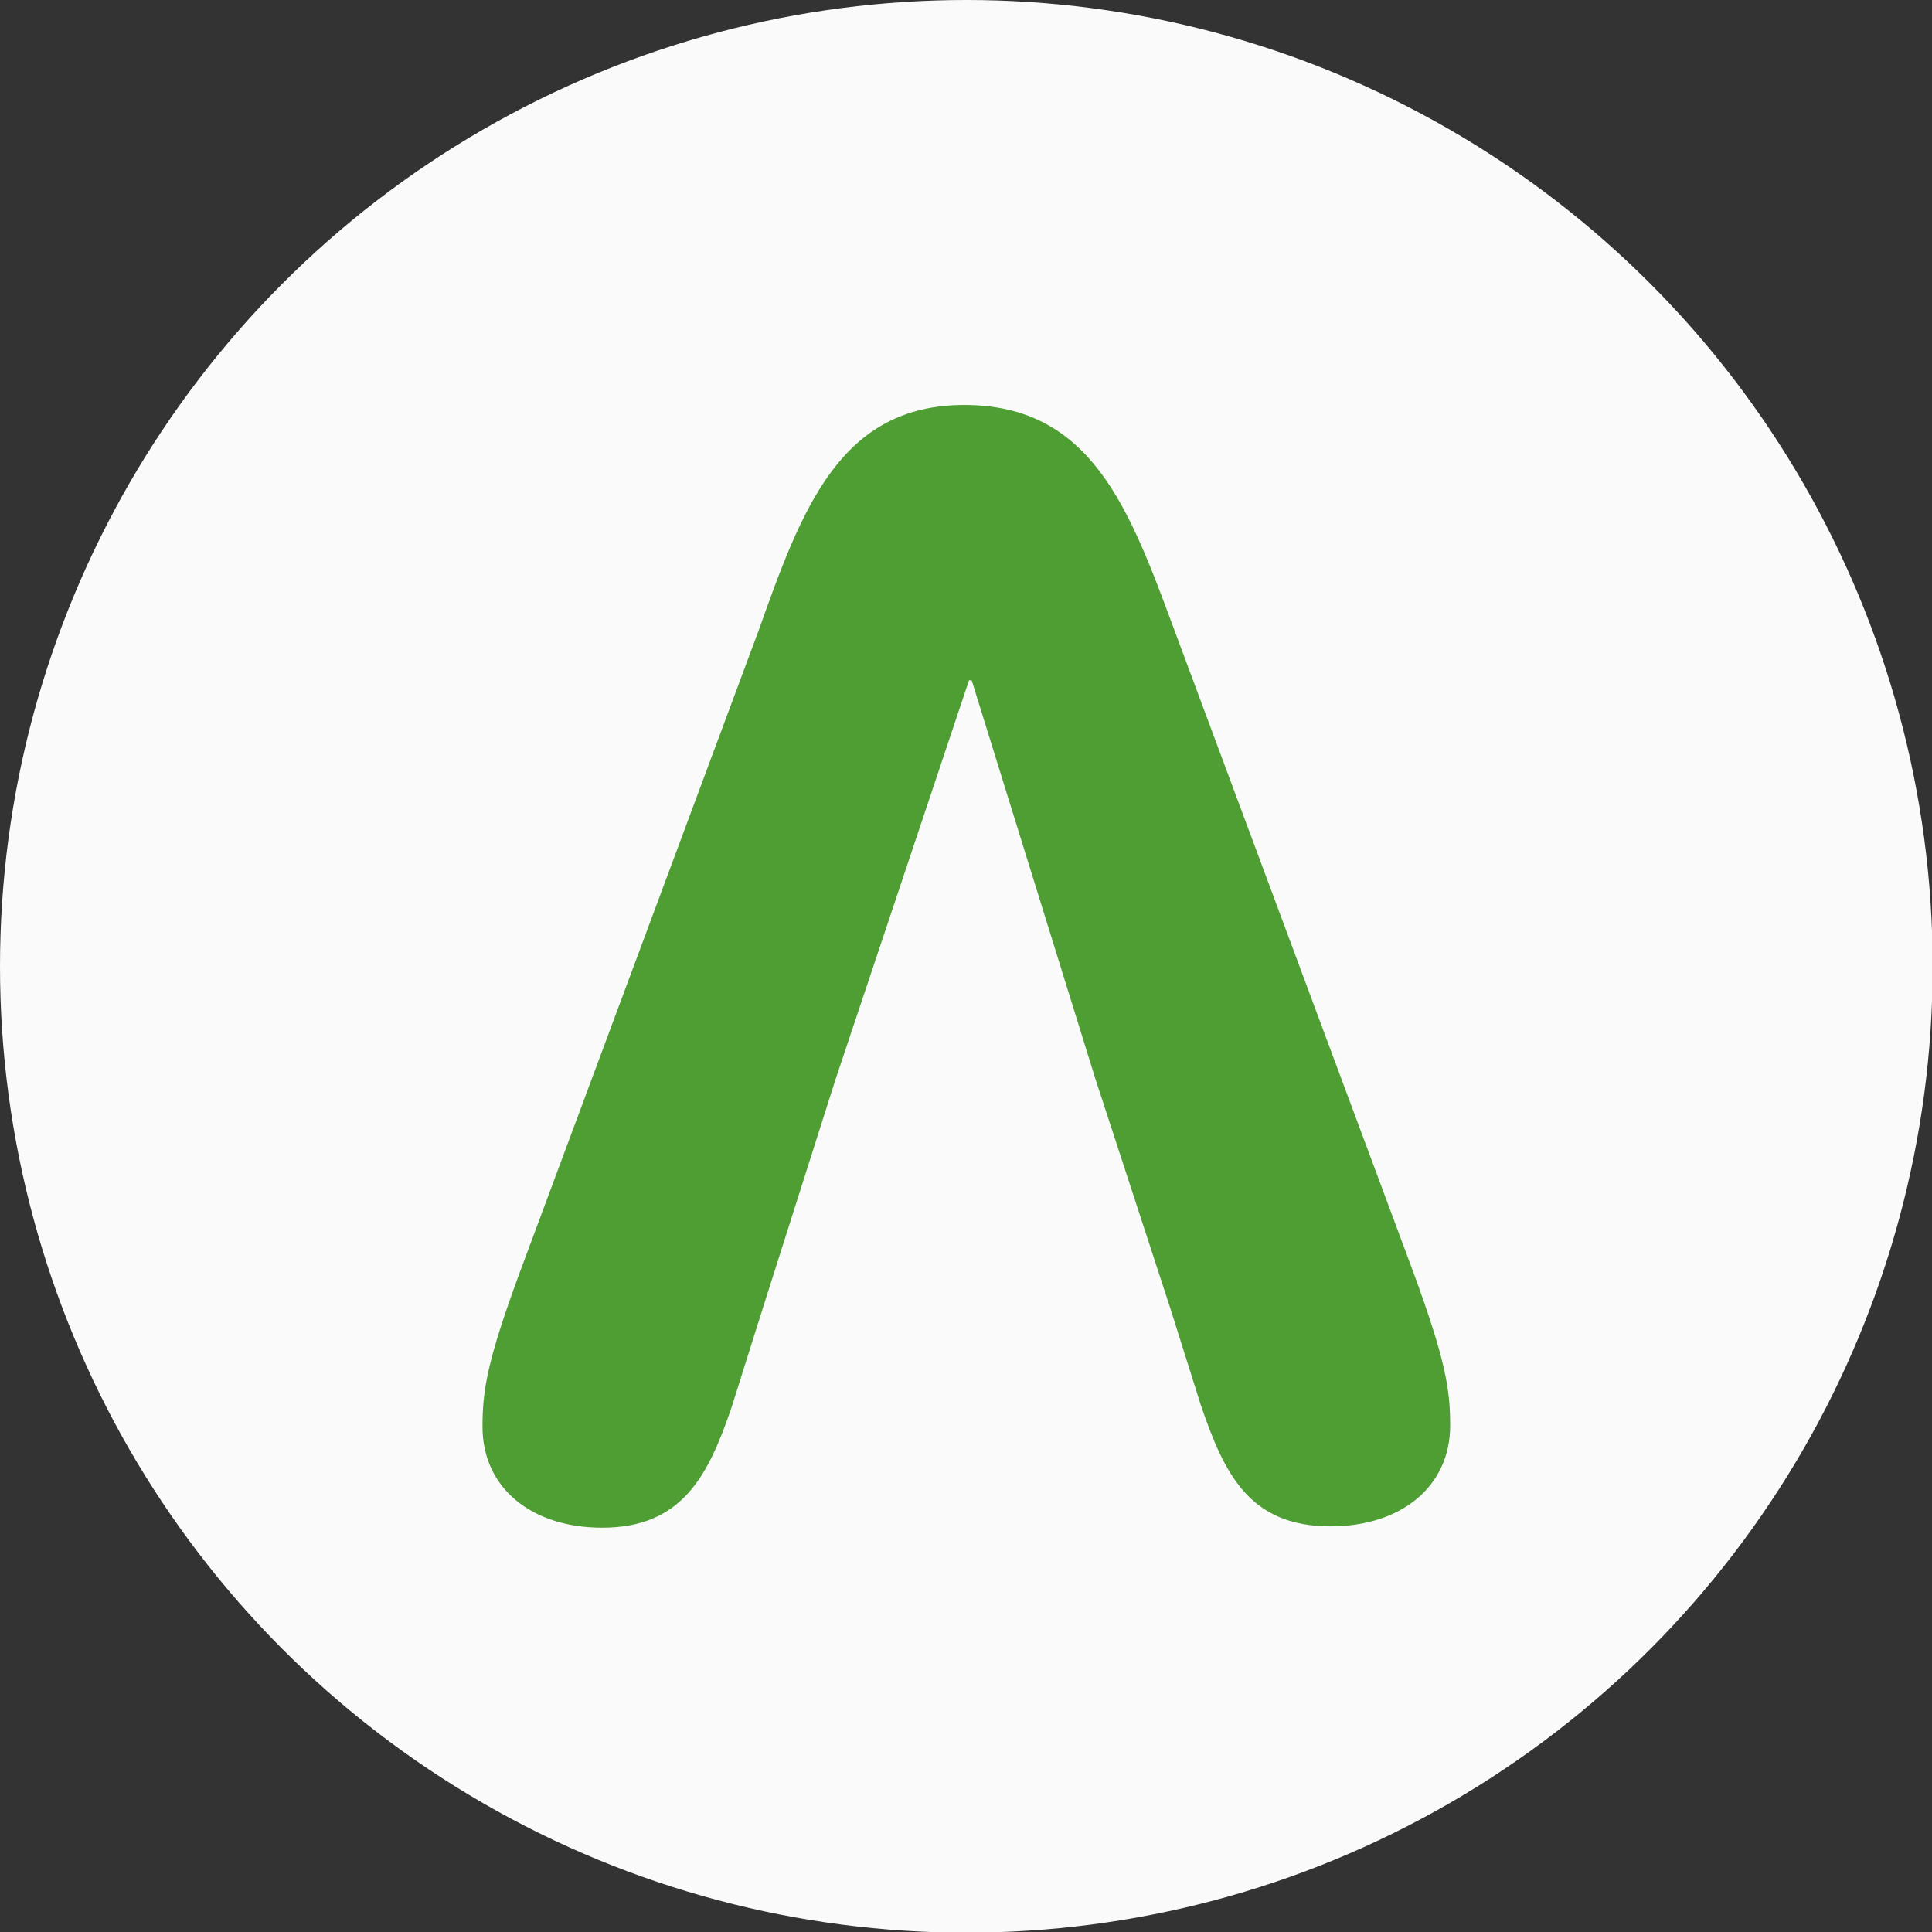
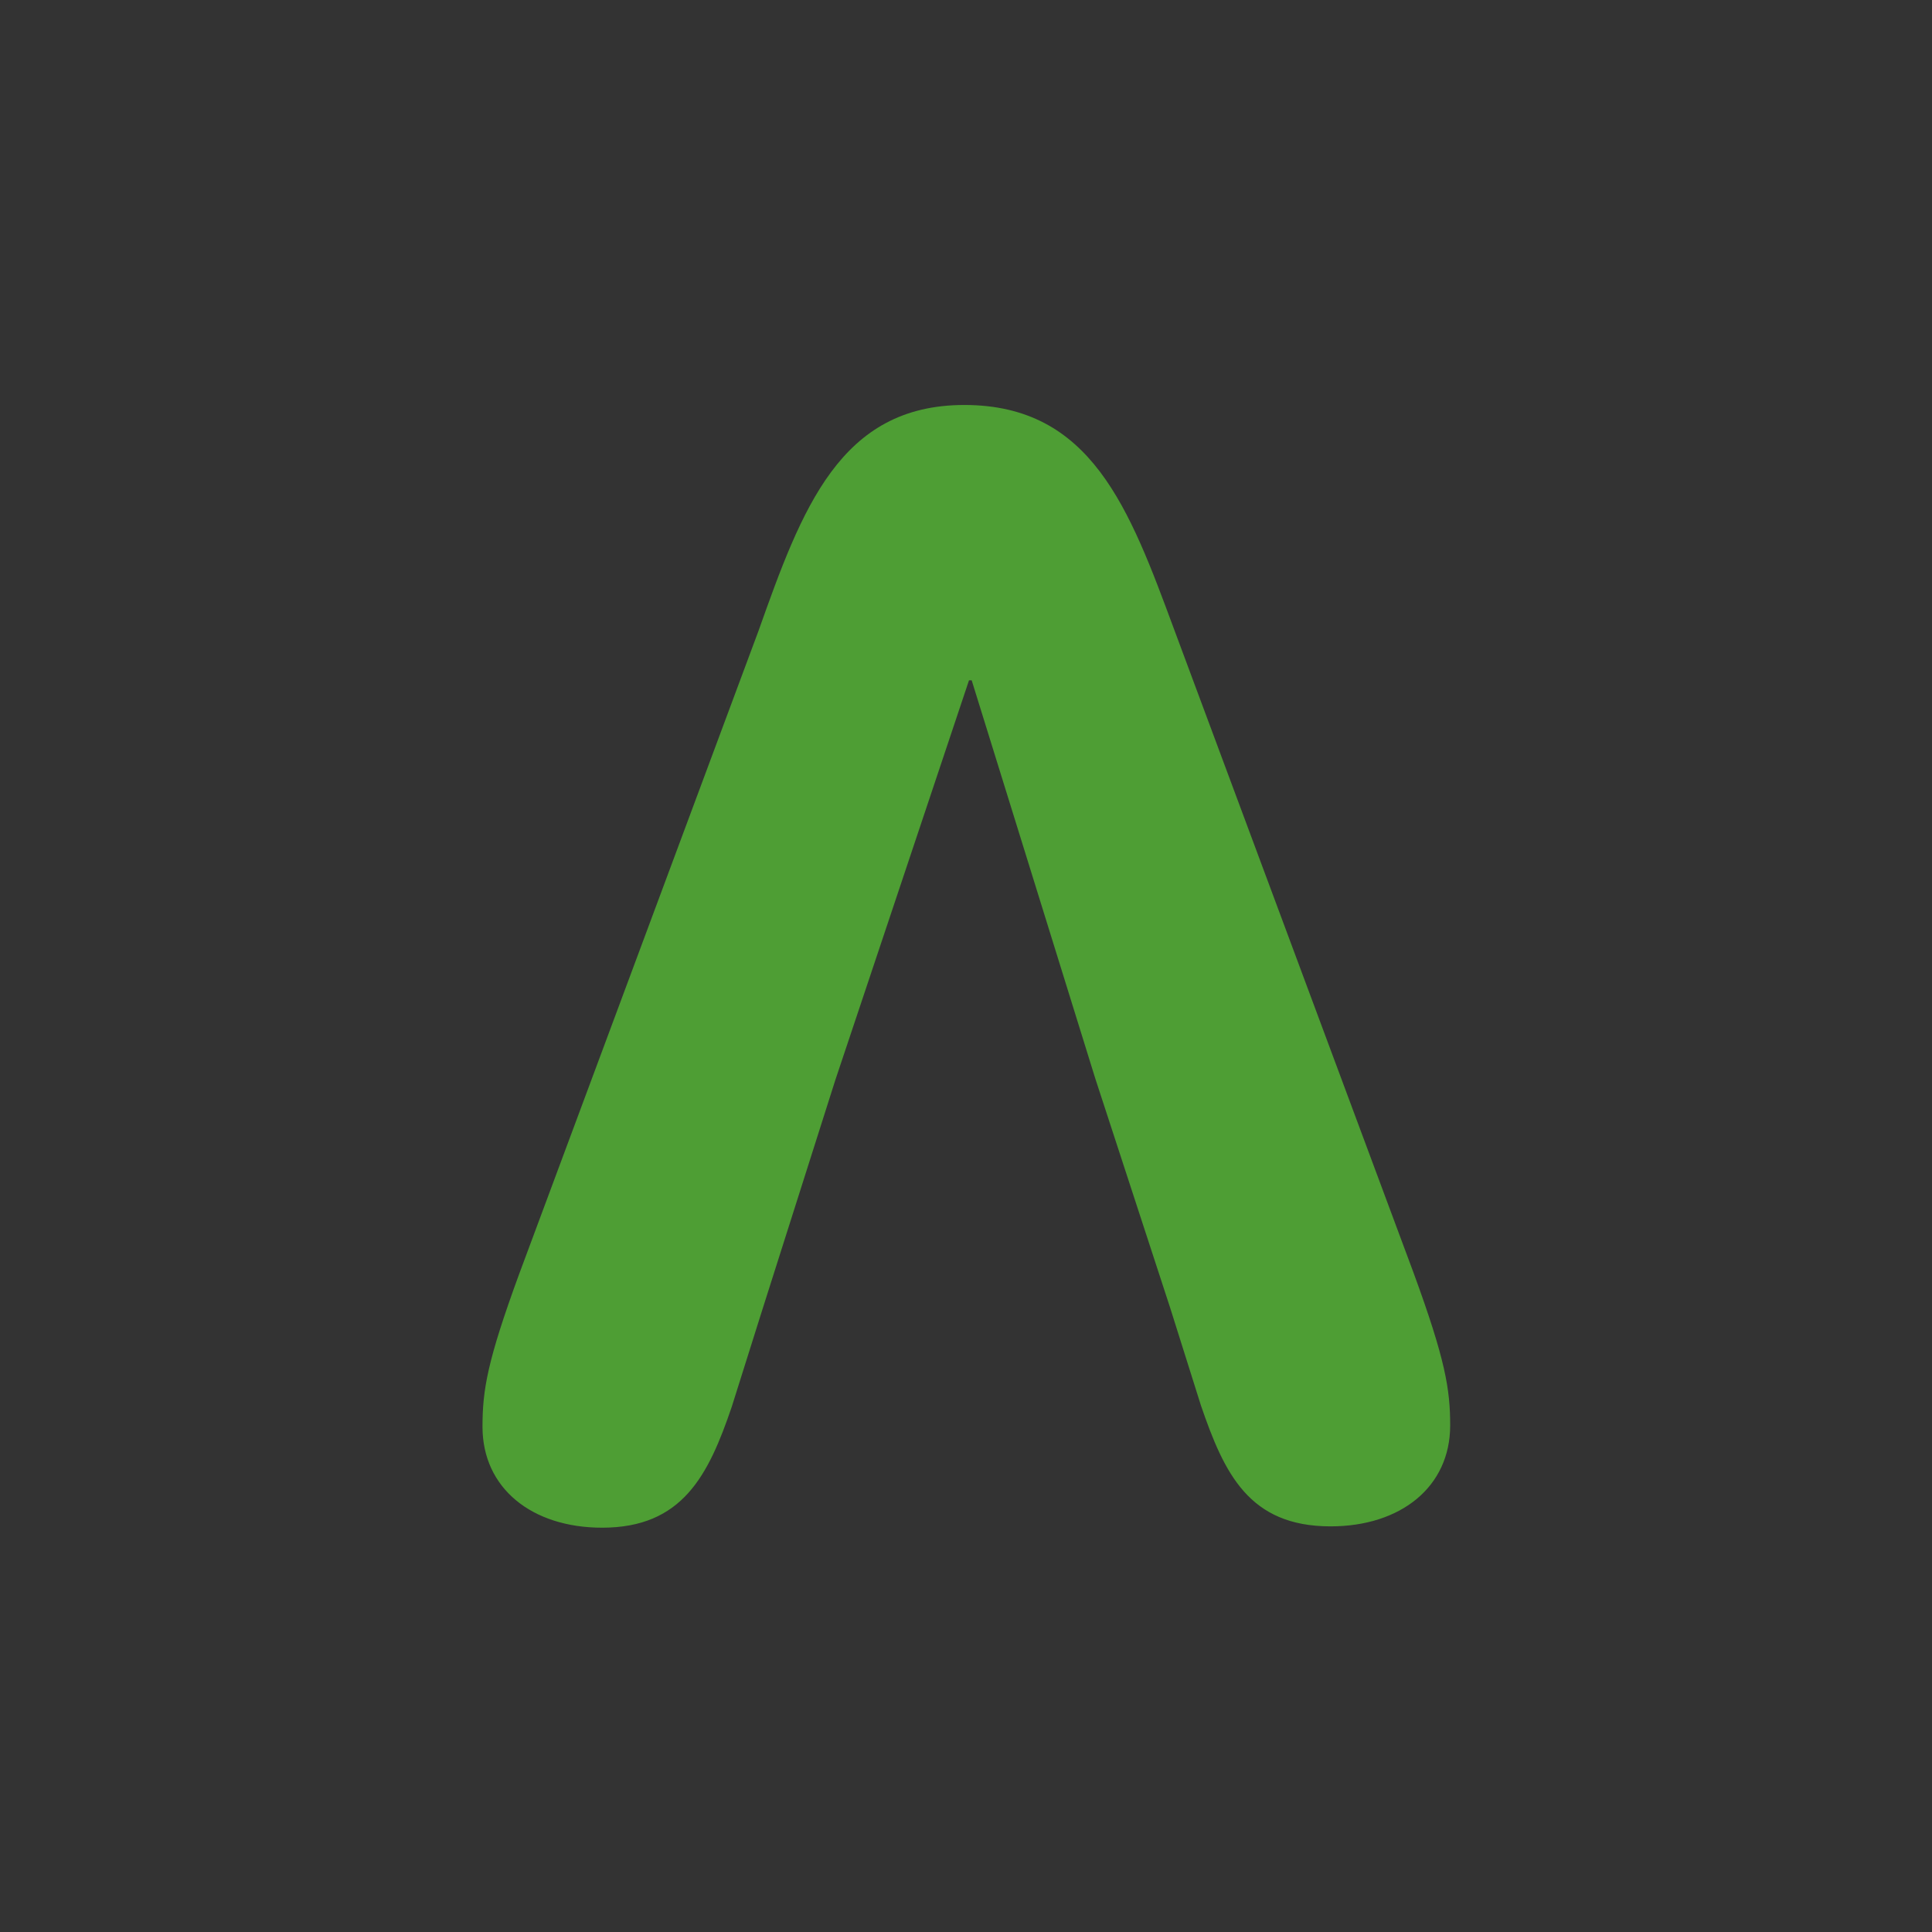
<svg xmlns="http://www.w3.org/2000/svg" version="1.1" id="Layer_1" x="0px" y="0px" viewBox="0 0 289.1 289.1" style="enable-background:new 0 0 289.1 289.1;" xml:space="preserve">
  <rect x="0" y="0" width="289.1" height="289.1" fill="#333333" stroke="none" />
  <style type="text/css">
	.st0{fill:#FAFAFA;}
	.st1{fill:#4E9E34;}
	.st2{display:none;fill:#FFDD06;}
	.st3{display:none;fill:#0082C3;}
</style>
  <g>
-     <circle class="st0" cx="144.6" cy="144.6" r="144.6" />
    <path class="st1" d="M163.9,161.4l-18.5-59.6h-0.4L125,161.6l-10.9,34.3l-4.6,14.6c-3.5,10.3-7.4,18.1-19.4,18.1   c-10.5,0-17.9-5.9-17.9-15.1c0-5.5,0.7-9.8,5.5-22.9l35.8-96.2c6.5-18.3,12.2-33.8,30.8-33.8c19,0,24.7,15.5,31.4,33.6l35.8,96.2   c4.8,13.1,5.5,17.5,5.5,22.9c0,9.2-7.4,15.1-17.9,15.1c-12.2,0-15.9-7.9-19.4-18.1l-4.6-14.6L163.9,161.4z" />
    <path class="st2" d="M163.9,161.4l-18.5-59.6h-0.4L125,161.6l-10.9,34.3l-4.6,14.6c-3.5,10.3-7.4,18.1-19.4,18.1   c-10.5,0-17.9-5.9-17.9-15.1c0-5.5,0.7-9.8,5.5-22.9l35.8-96.2c6.5-18.3,12.2-33.8,30.8-33.8c19,0,24.7,15.5,31.4,33.6l35.8,96.2   c4.8,13.1,5.5,17.5,5.5,22.9c0,9.2-7.4,15.1-17.9,15.1c-12.2,0-15.9-7.9-19.4-18.1l-4.6-14.6L163.9,161.4z" />
    <path class="st3" d="M163.9,161.4l-18.5-59.6h-0.4L125,161.6l-10.9,34.3l-4.6,14.6c-3.5,10.3-7.4,18.1-19.4,18.1   c-10.5,0-17.9-5.9-17.9-15.1c0-5.5,0.7-9.8,5.5-22.9l35.8-96.2c6.5-18.3,12.2-33.8,30.8-33.8c19,0,24.7,15.5,31.4,33.6l35.8,96.2   c4.8,13.1,5.5,17.5,5.5,22.9c0,9.2-7.4,15.1-17.9,15.1c-12.2,0-15.9-7.9-19.4-18.1l-4.6-14.6L163.9,161.4z" />
  </g>
</svg>